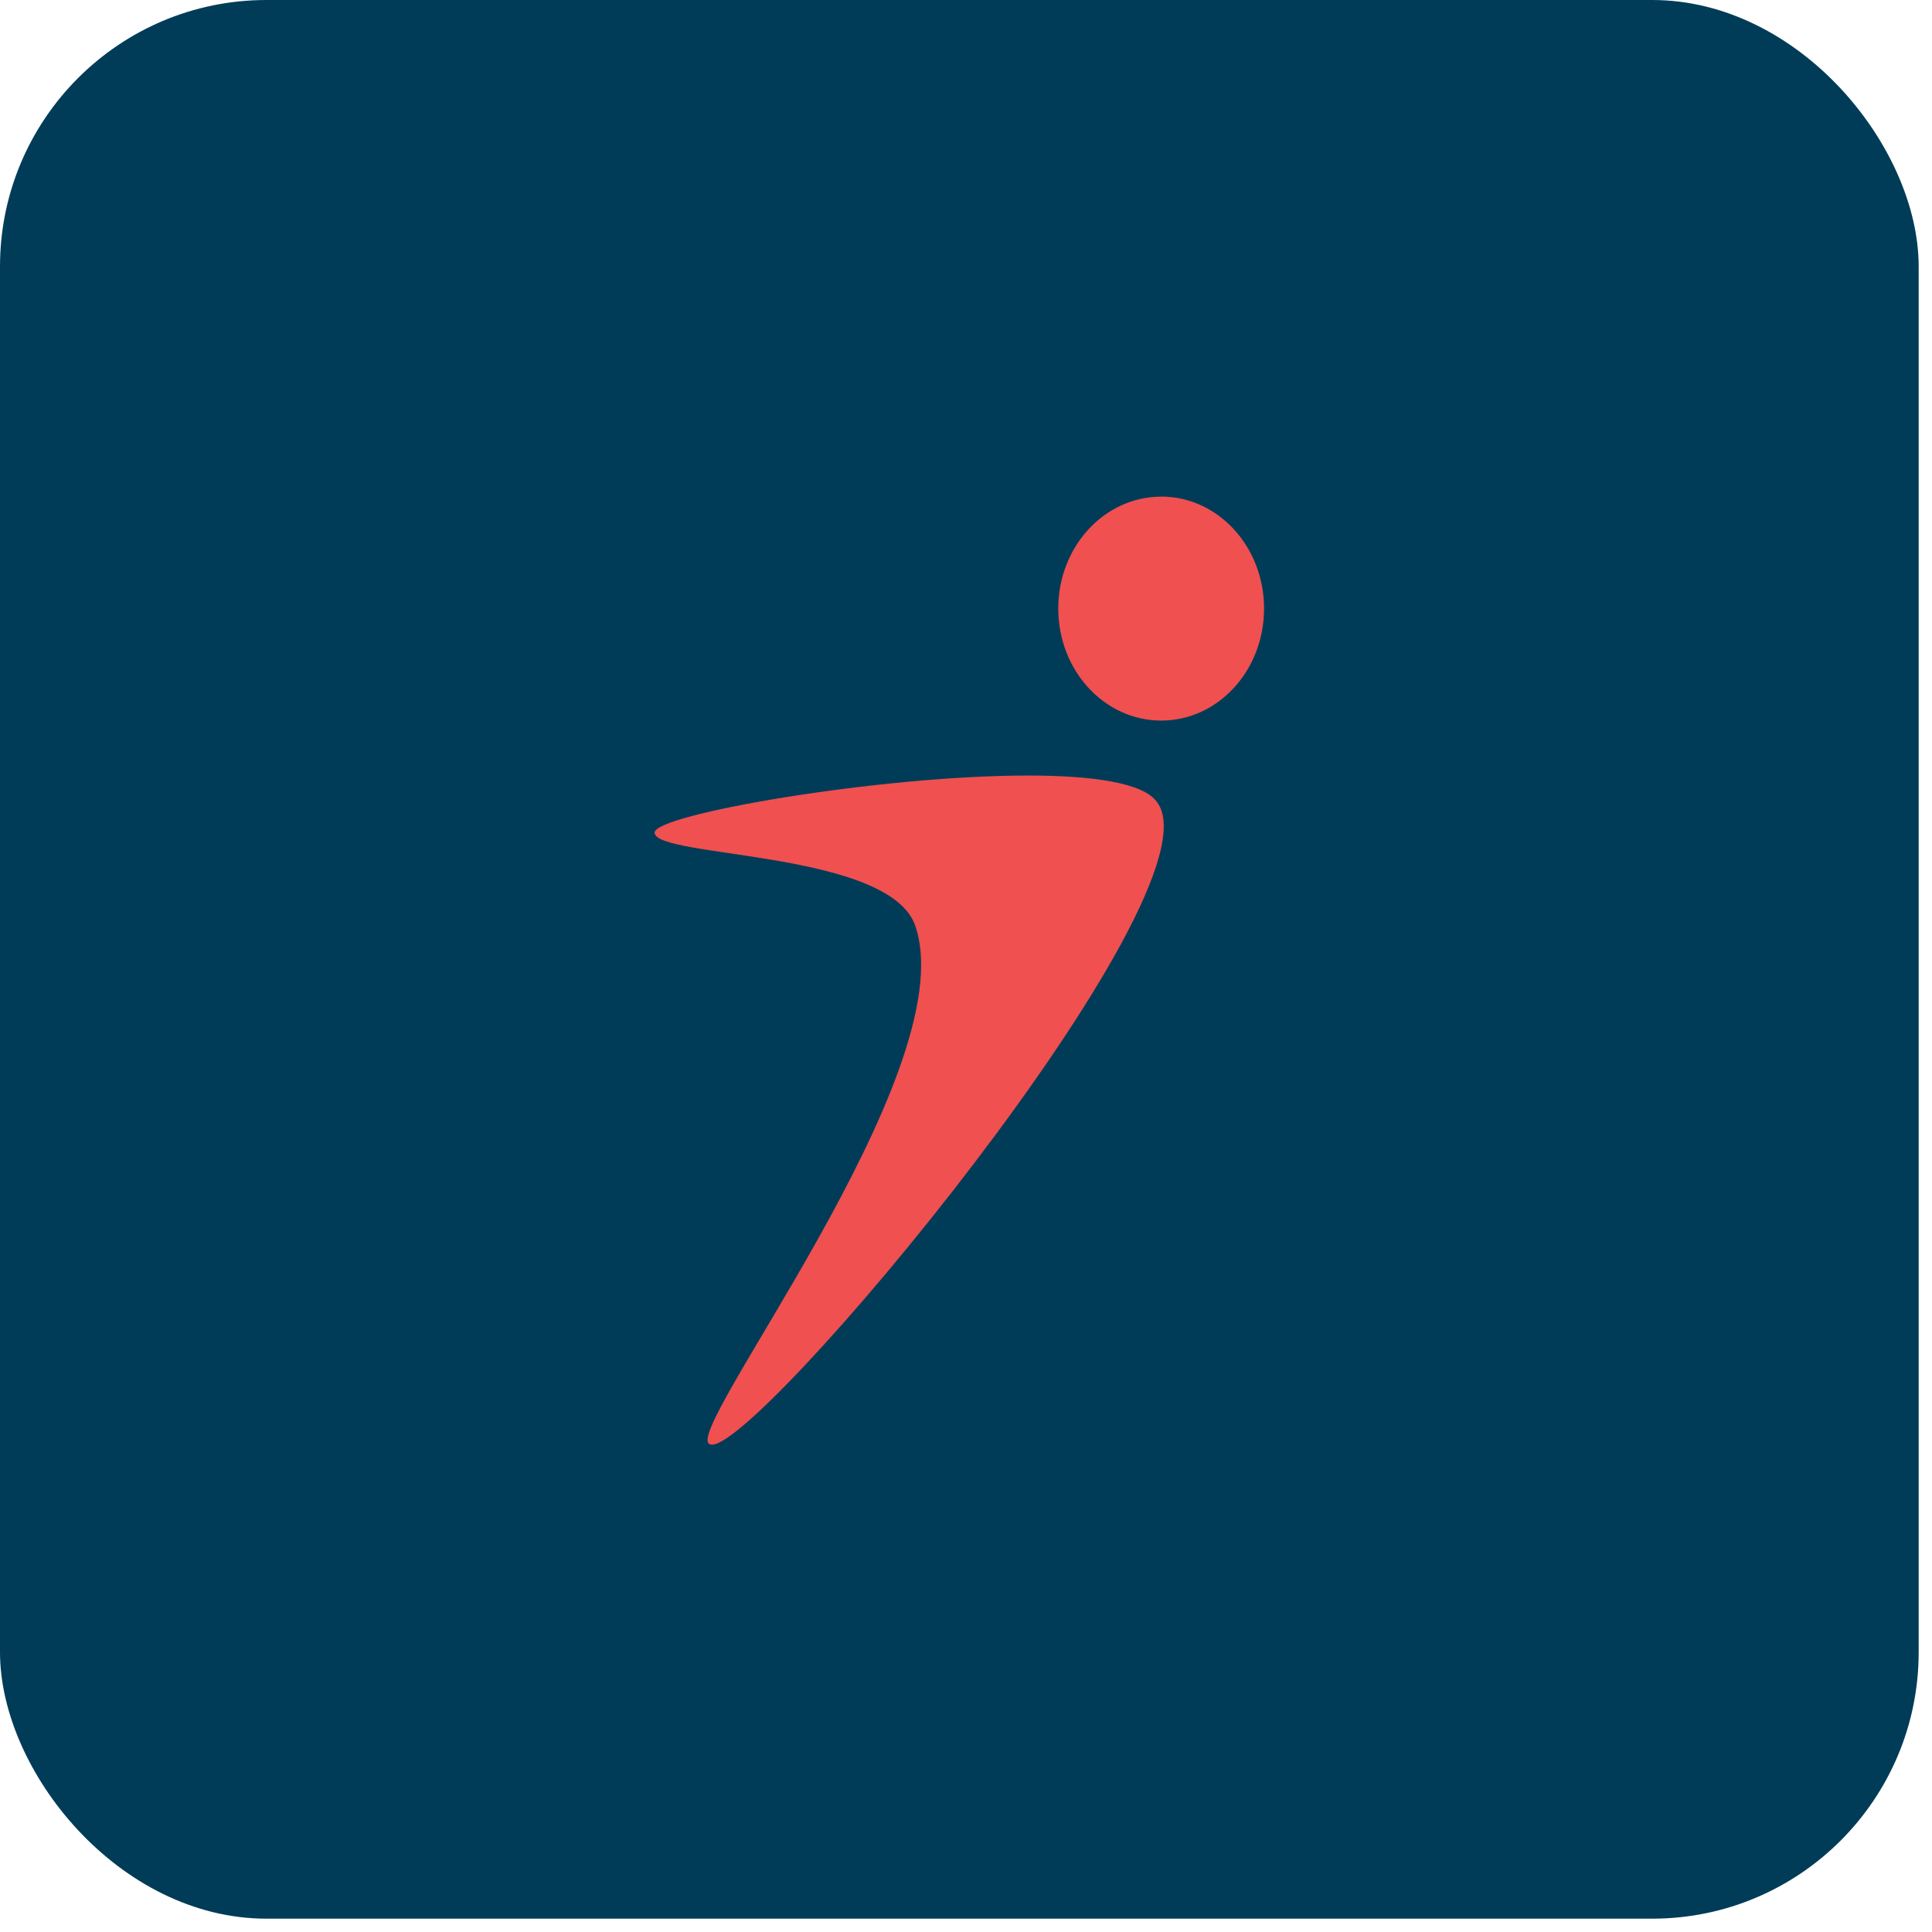
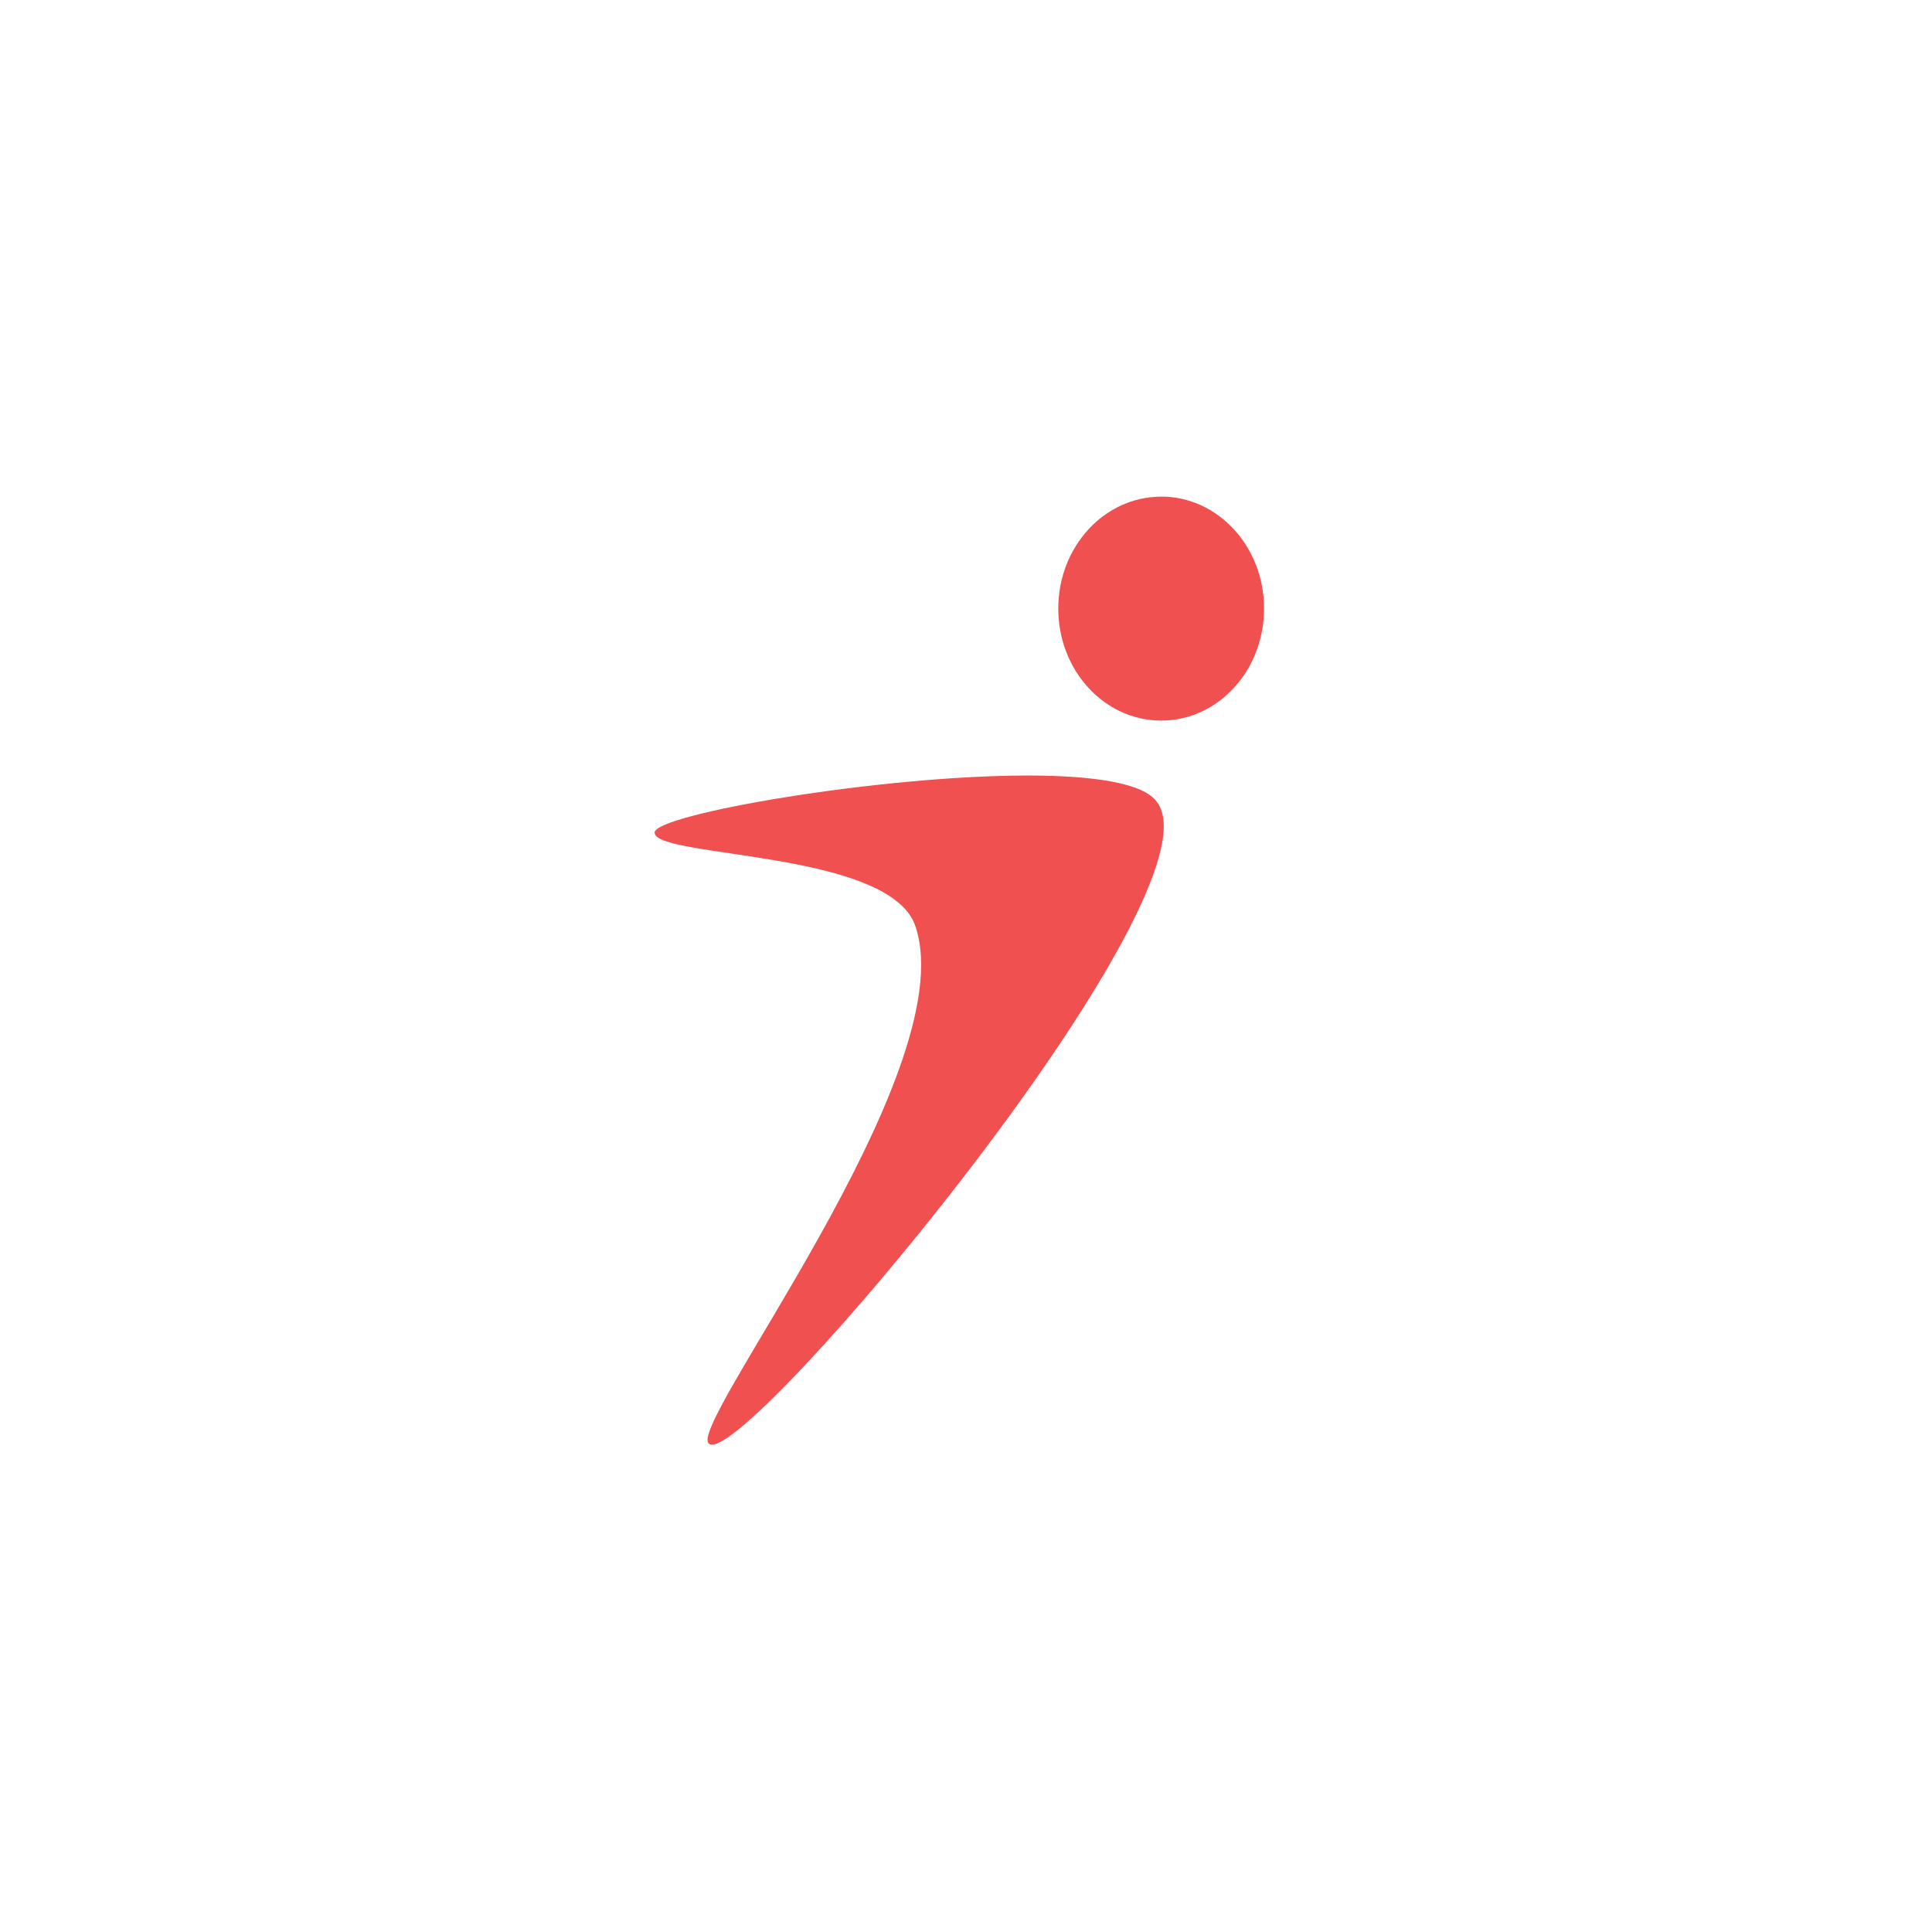
<svg xmlns="http://www.w3.org/2000/svg" width="29" height="29" viewBox="0 0 29 29">
  <g fill="none" fill-rule="evenodd">
-     <rect width="28.8" height="28.8" fill="#003C58" fill-rule="nonzero" rx="4" />
    <path fill="#F05050" d="M15.43 11.641c.976 0 1.744.11 1.94.403 1.013 1.36-6.118 9.894-6.712 9.635-.477-.13 3.802-5.561 3.088-7.76-.356-1.163-3.92-1.034-3.92-1.422 0-.271 3.355-.856 5.604-.856zm2-4.187c.853 0 1.544.752 1.544 1.68 0 .93-.69 1.682-1.544 1.682-.853 0-1.545-.752-1.545-1.681 0-.93.692-1.68 1.545-1.68z" />
  </g>
</svg>